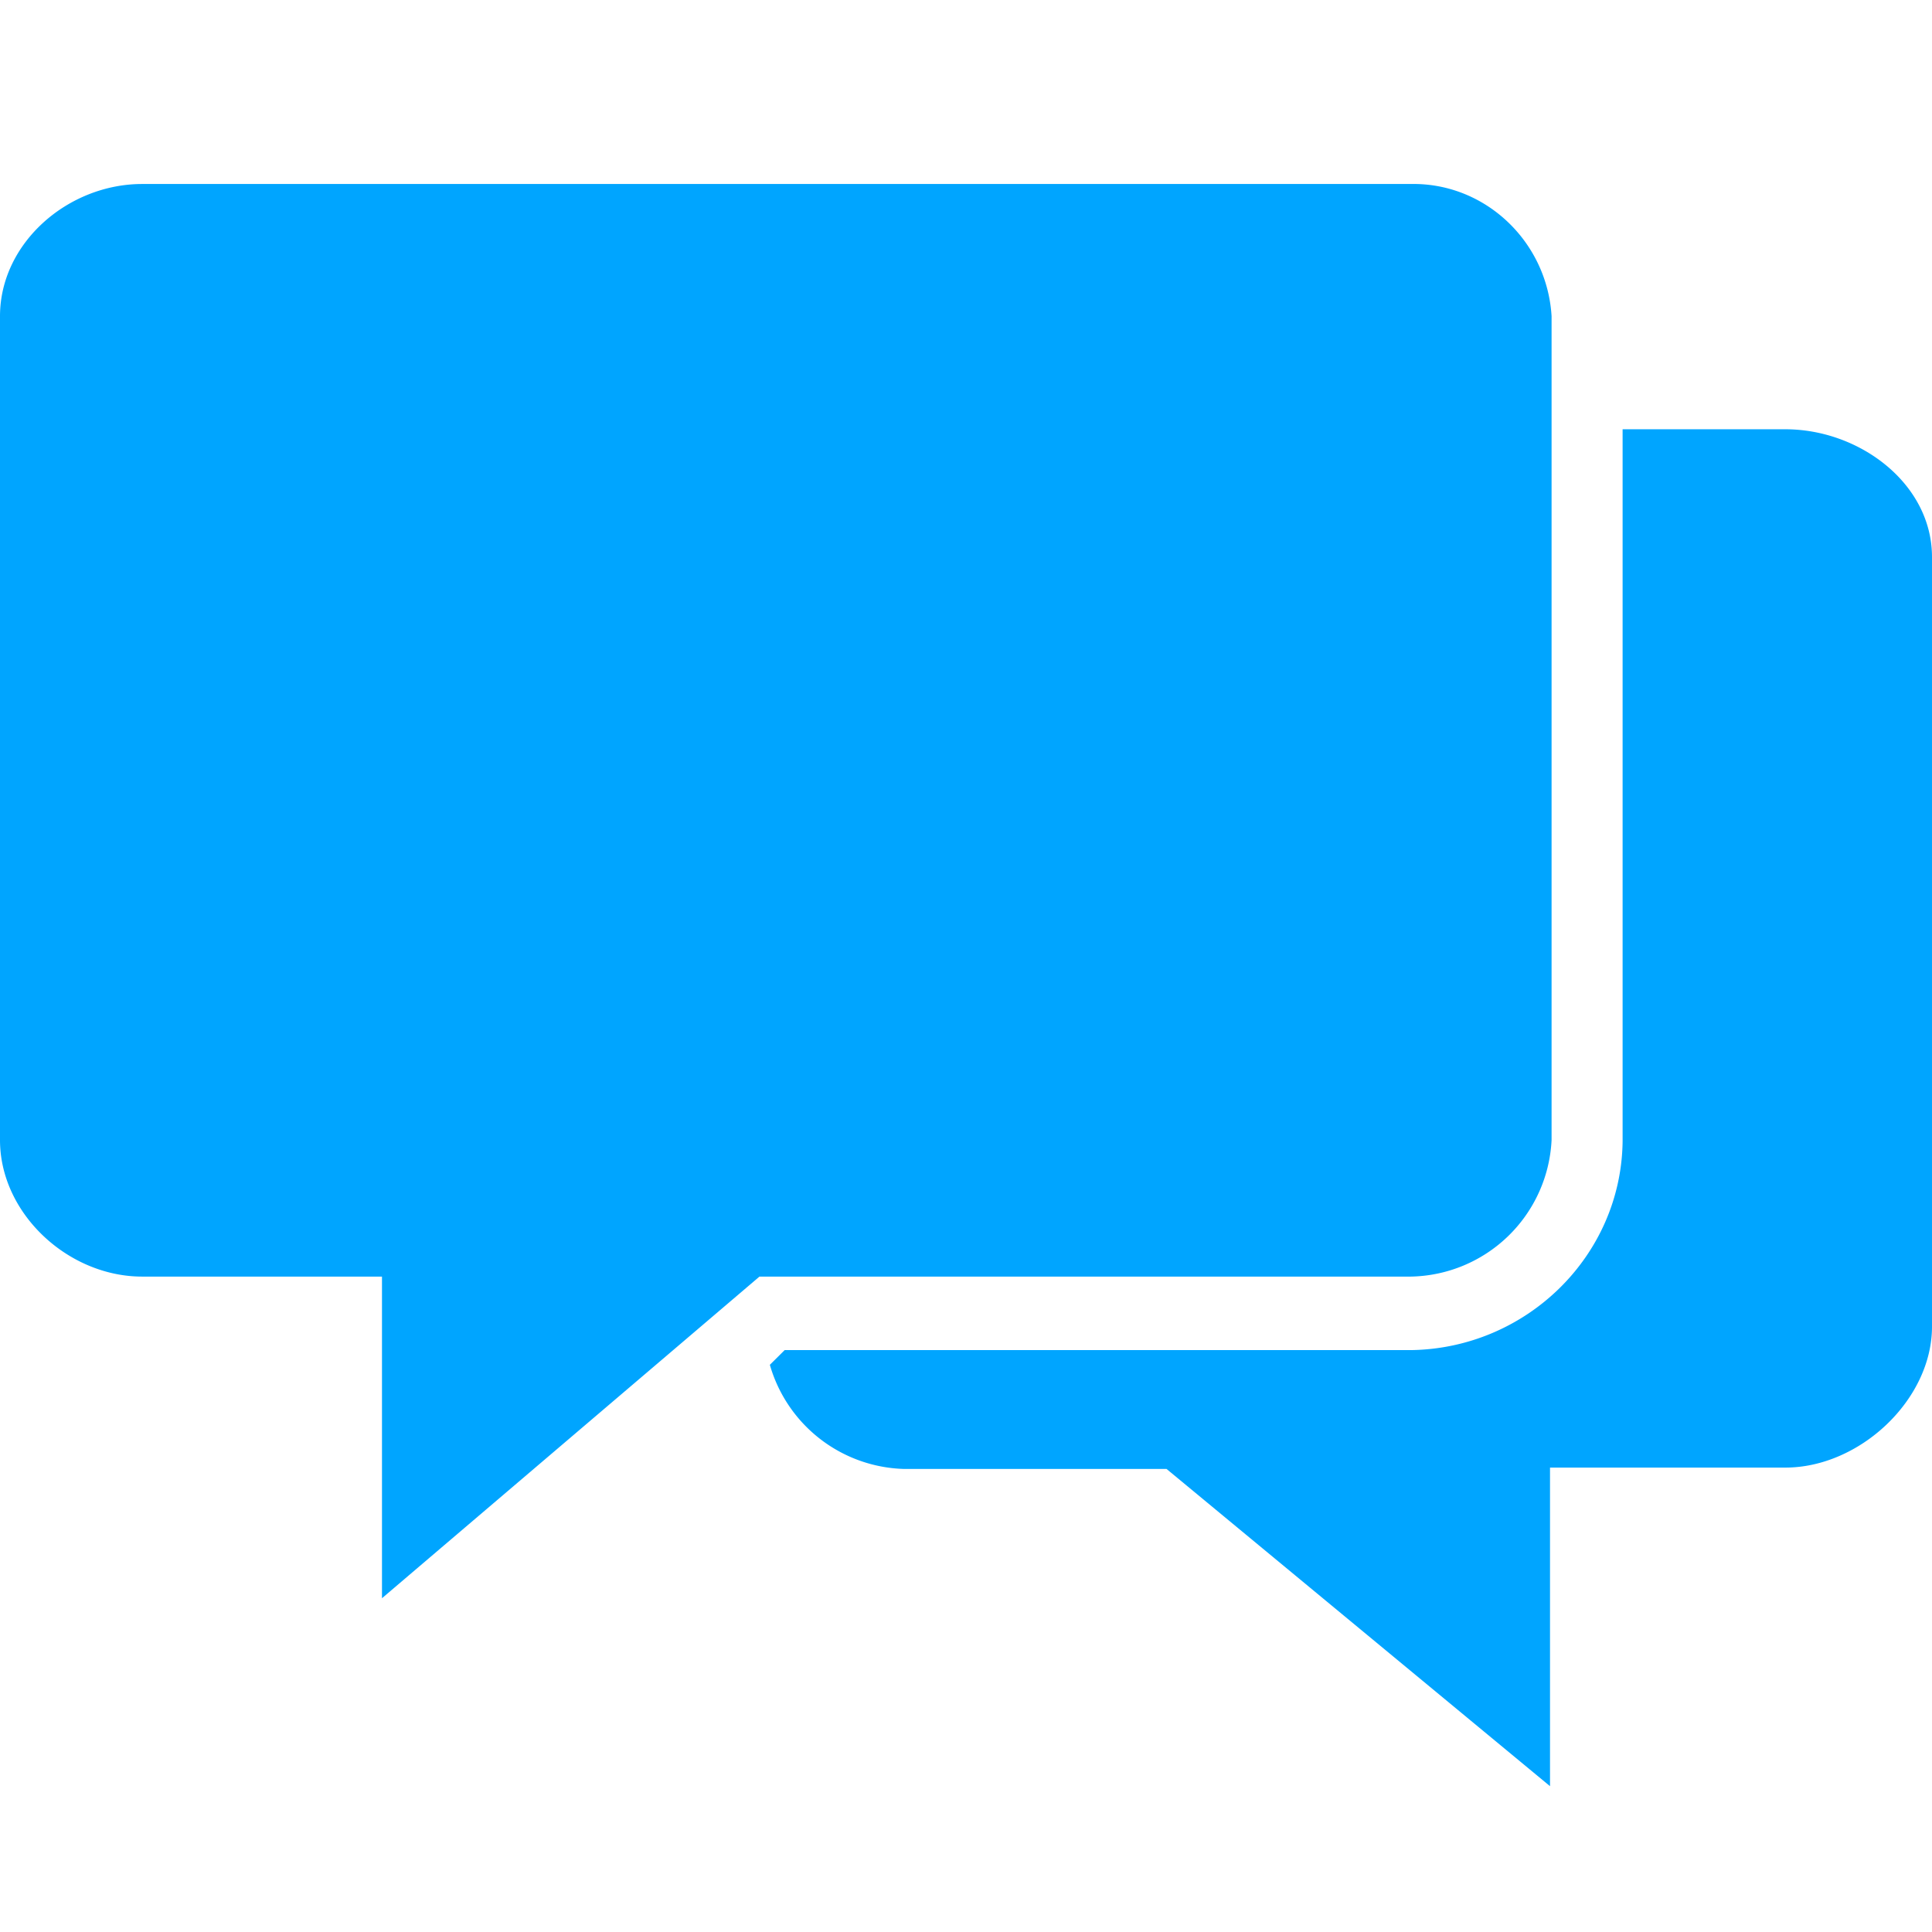
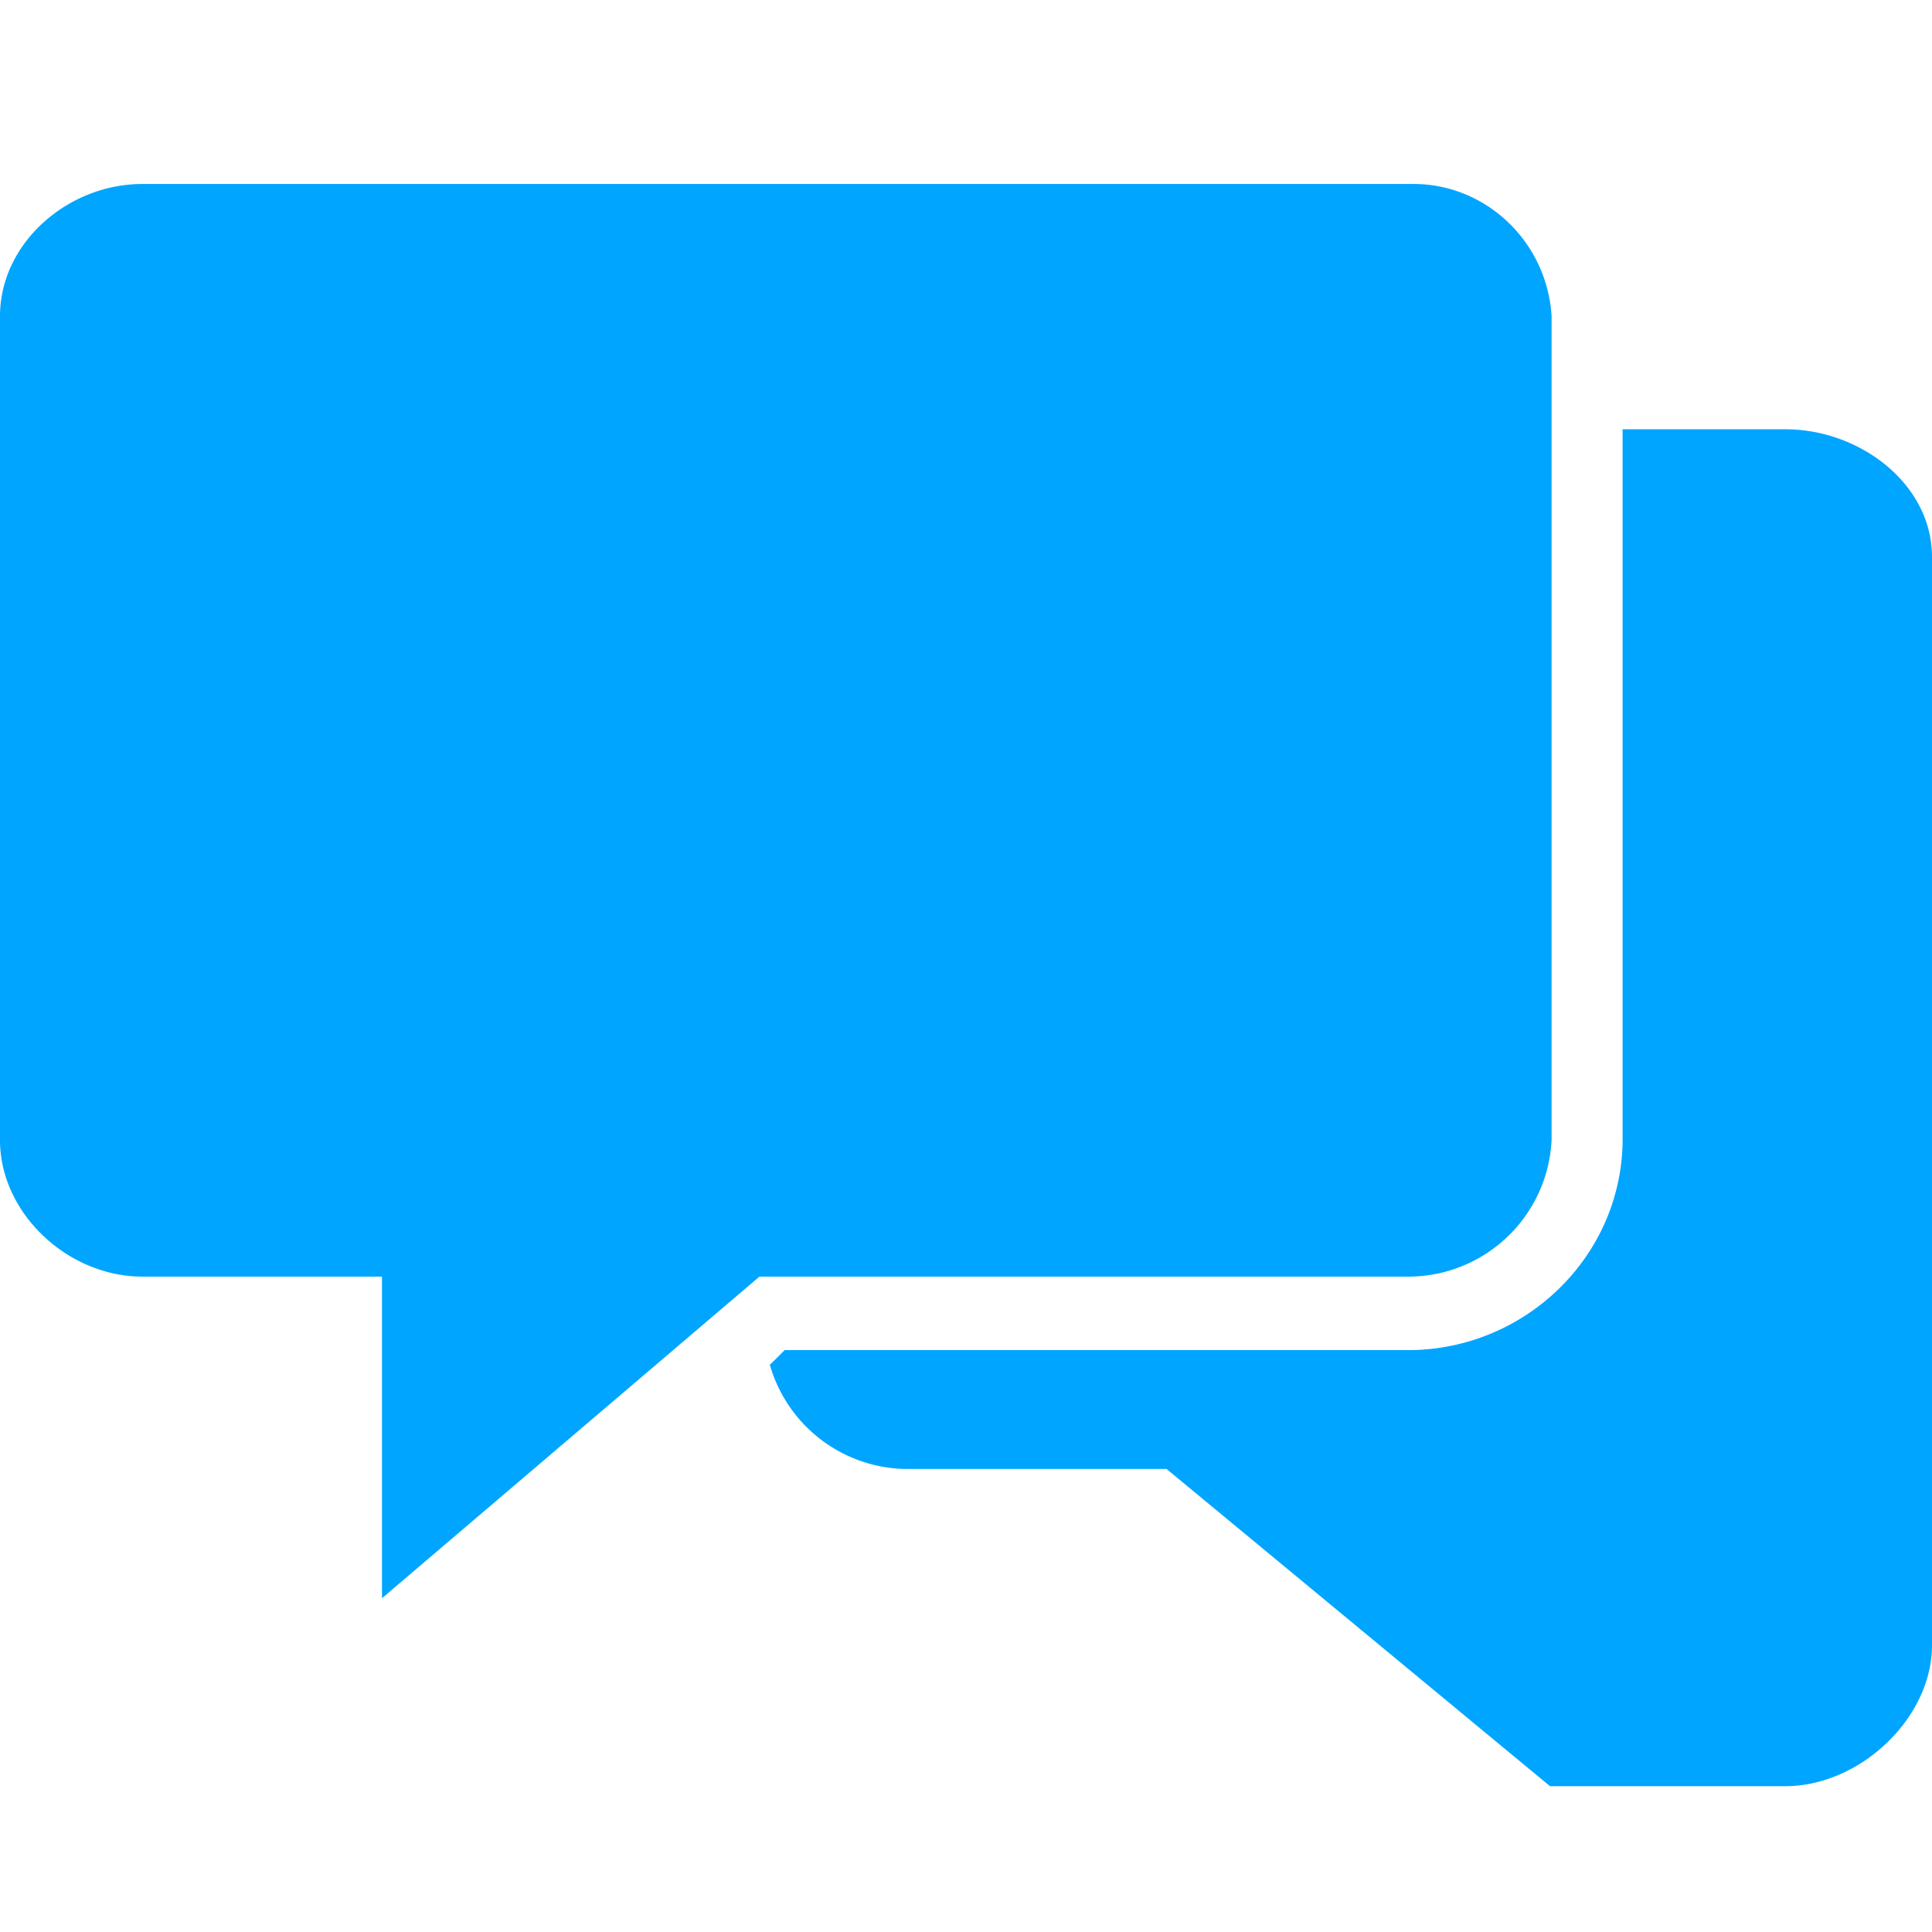
<svg xmlns="http://www.w3.org/2000/svg" width="21" height="21" viewBox="0 0 21 21" fill="none">
-   <path d="M19.407 4.666h-1.77v7.742c-.016 1.245-1.046 2.25-2.301 2.267H8.529l-.161.16a1.563 1.563 0 0 0 1.464 1.132h2.848l4.168 3.448v-3.463h2.559c.805 0 1.593-.735 1.593-1.533V6.055c0-.798-.788-1.389-1.593-1.389ZM15.336 2H1.545C.74 2 0 2.64 0 3.437v8.955c0 .798.74 1.484 1.545 1.484h2.607v3.496l4.103-3.496h7.08a1.56 1.56 0 0 0 1.53-1.484V3.437c-.049-.814-.725-1.453-1.53-1.437Z" fill="#00A5FF" />
+   <path d="M19.407 4.666h-1.77v7.742c-.016 1.245-1.046 2.25-2.301 2.267H8.529l-.161.16a1.563 1.563 0 0 0 1.464 1.132h2.848l4.168 3.448h2.559c.805 0 1.593-.735 1.593-1.533V6.055c0-.798-.788-1.389-1.593-1.389ZM15.336 2H1.545C.74 2 0 2.64 0 3.437v8.955c0 .798.74 1.484 1.545 1.484h2.607v3.496l4.103-3.496h7.08a1.56 1.56 0 0 0 1.53-1.484V3.437c-.049-.814-.725-1.453-1.53-1.437Z" fill="#00A5FF" />
</svg>